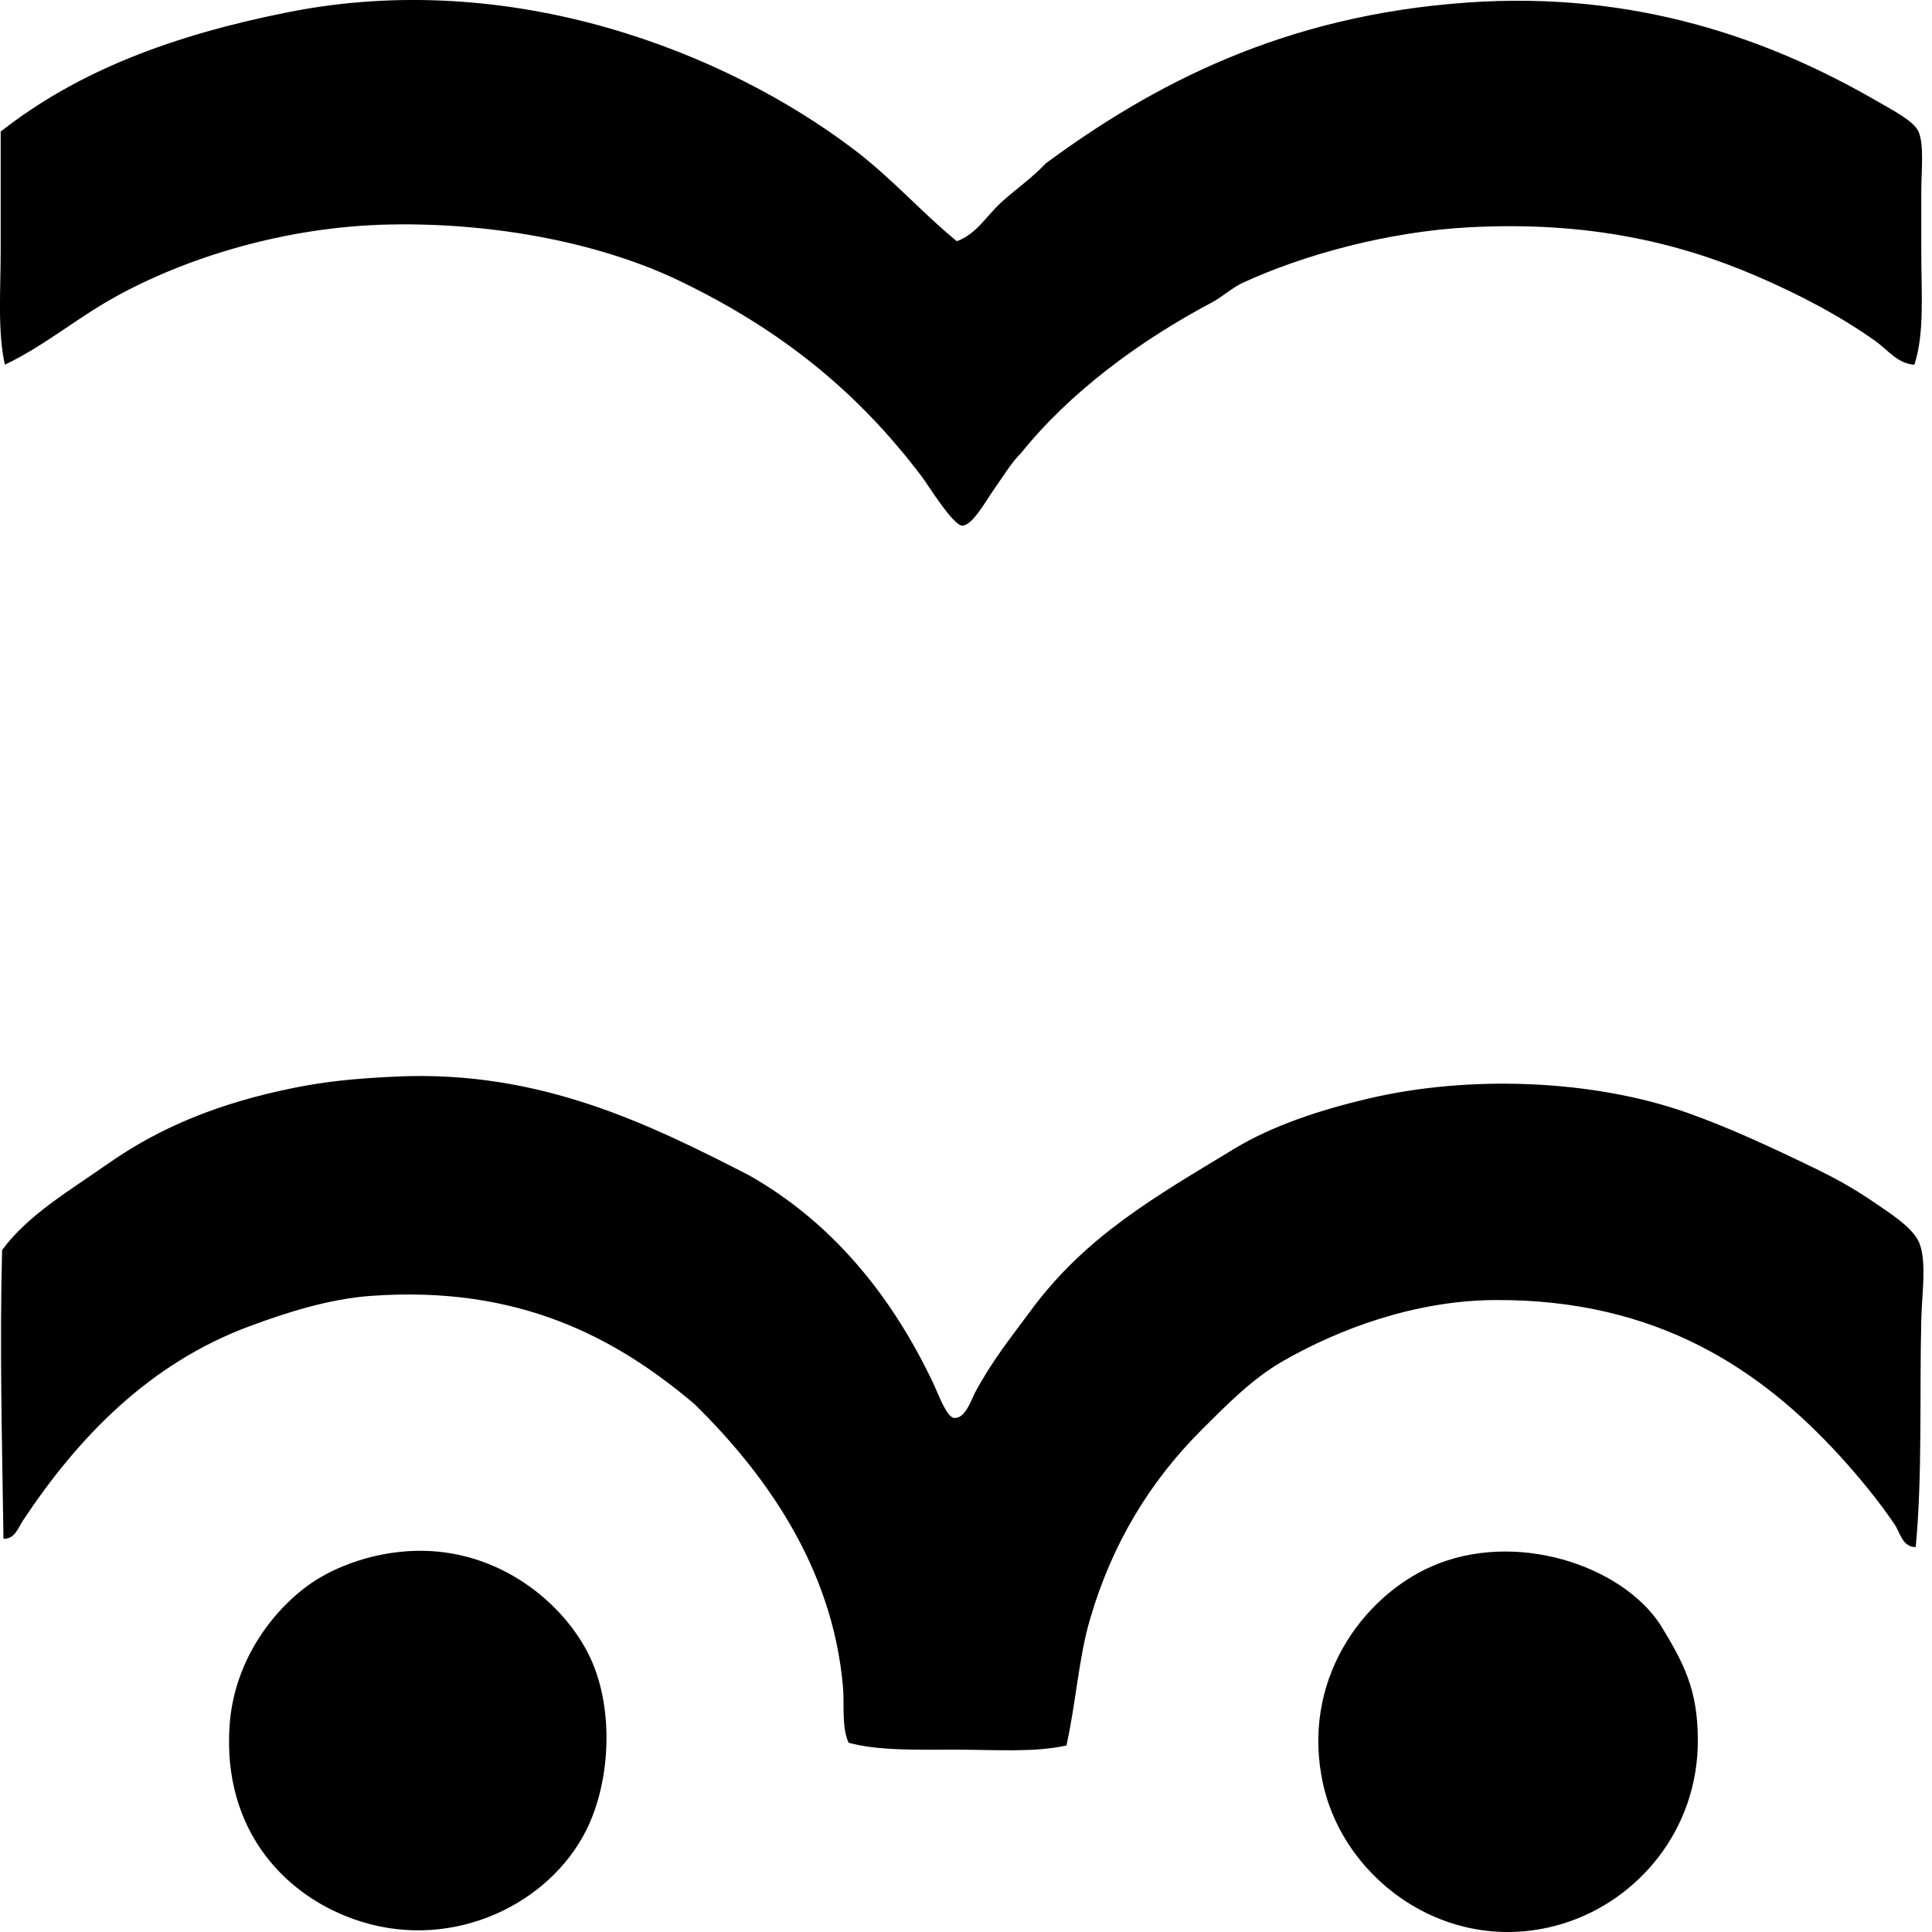
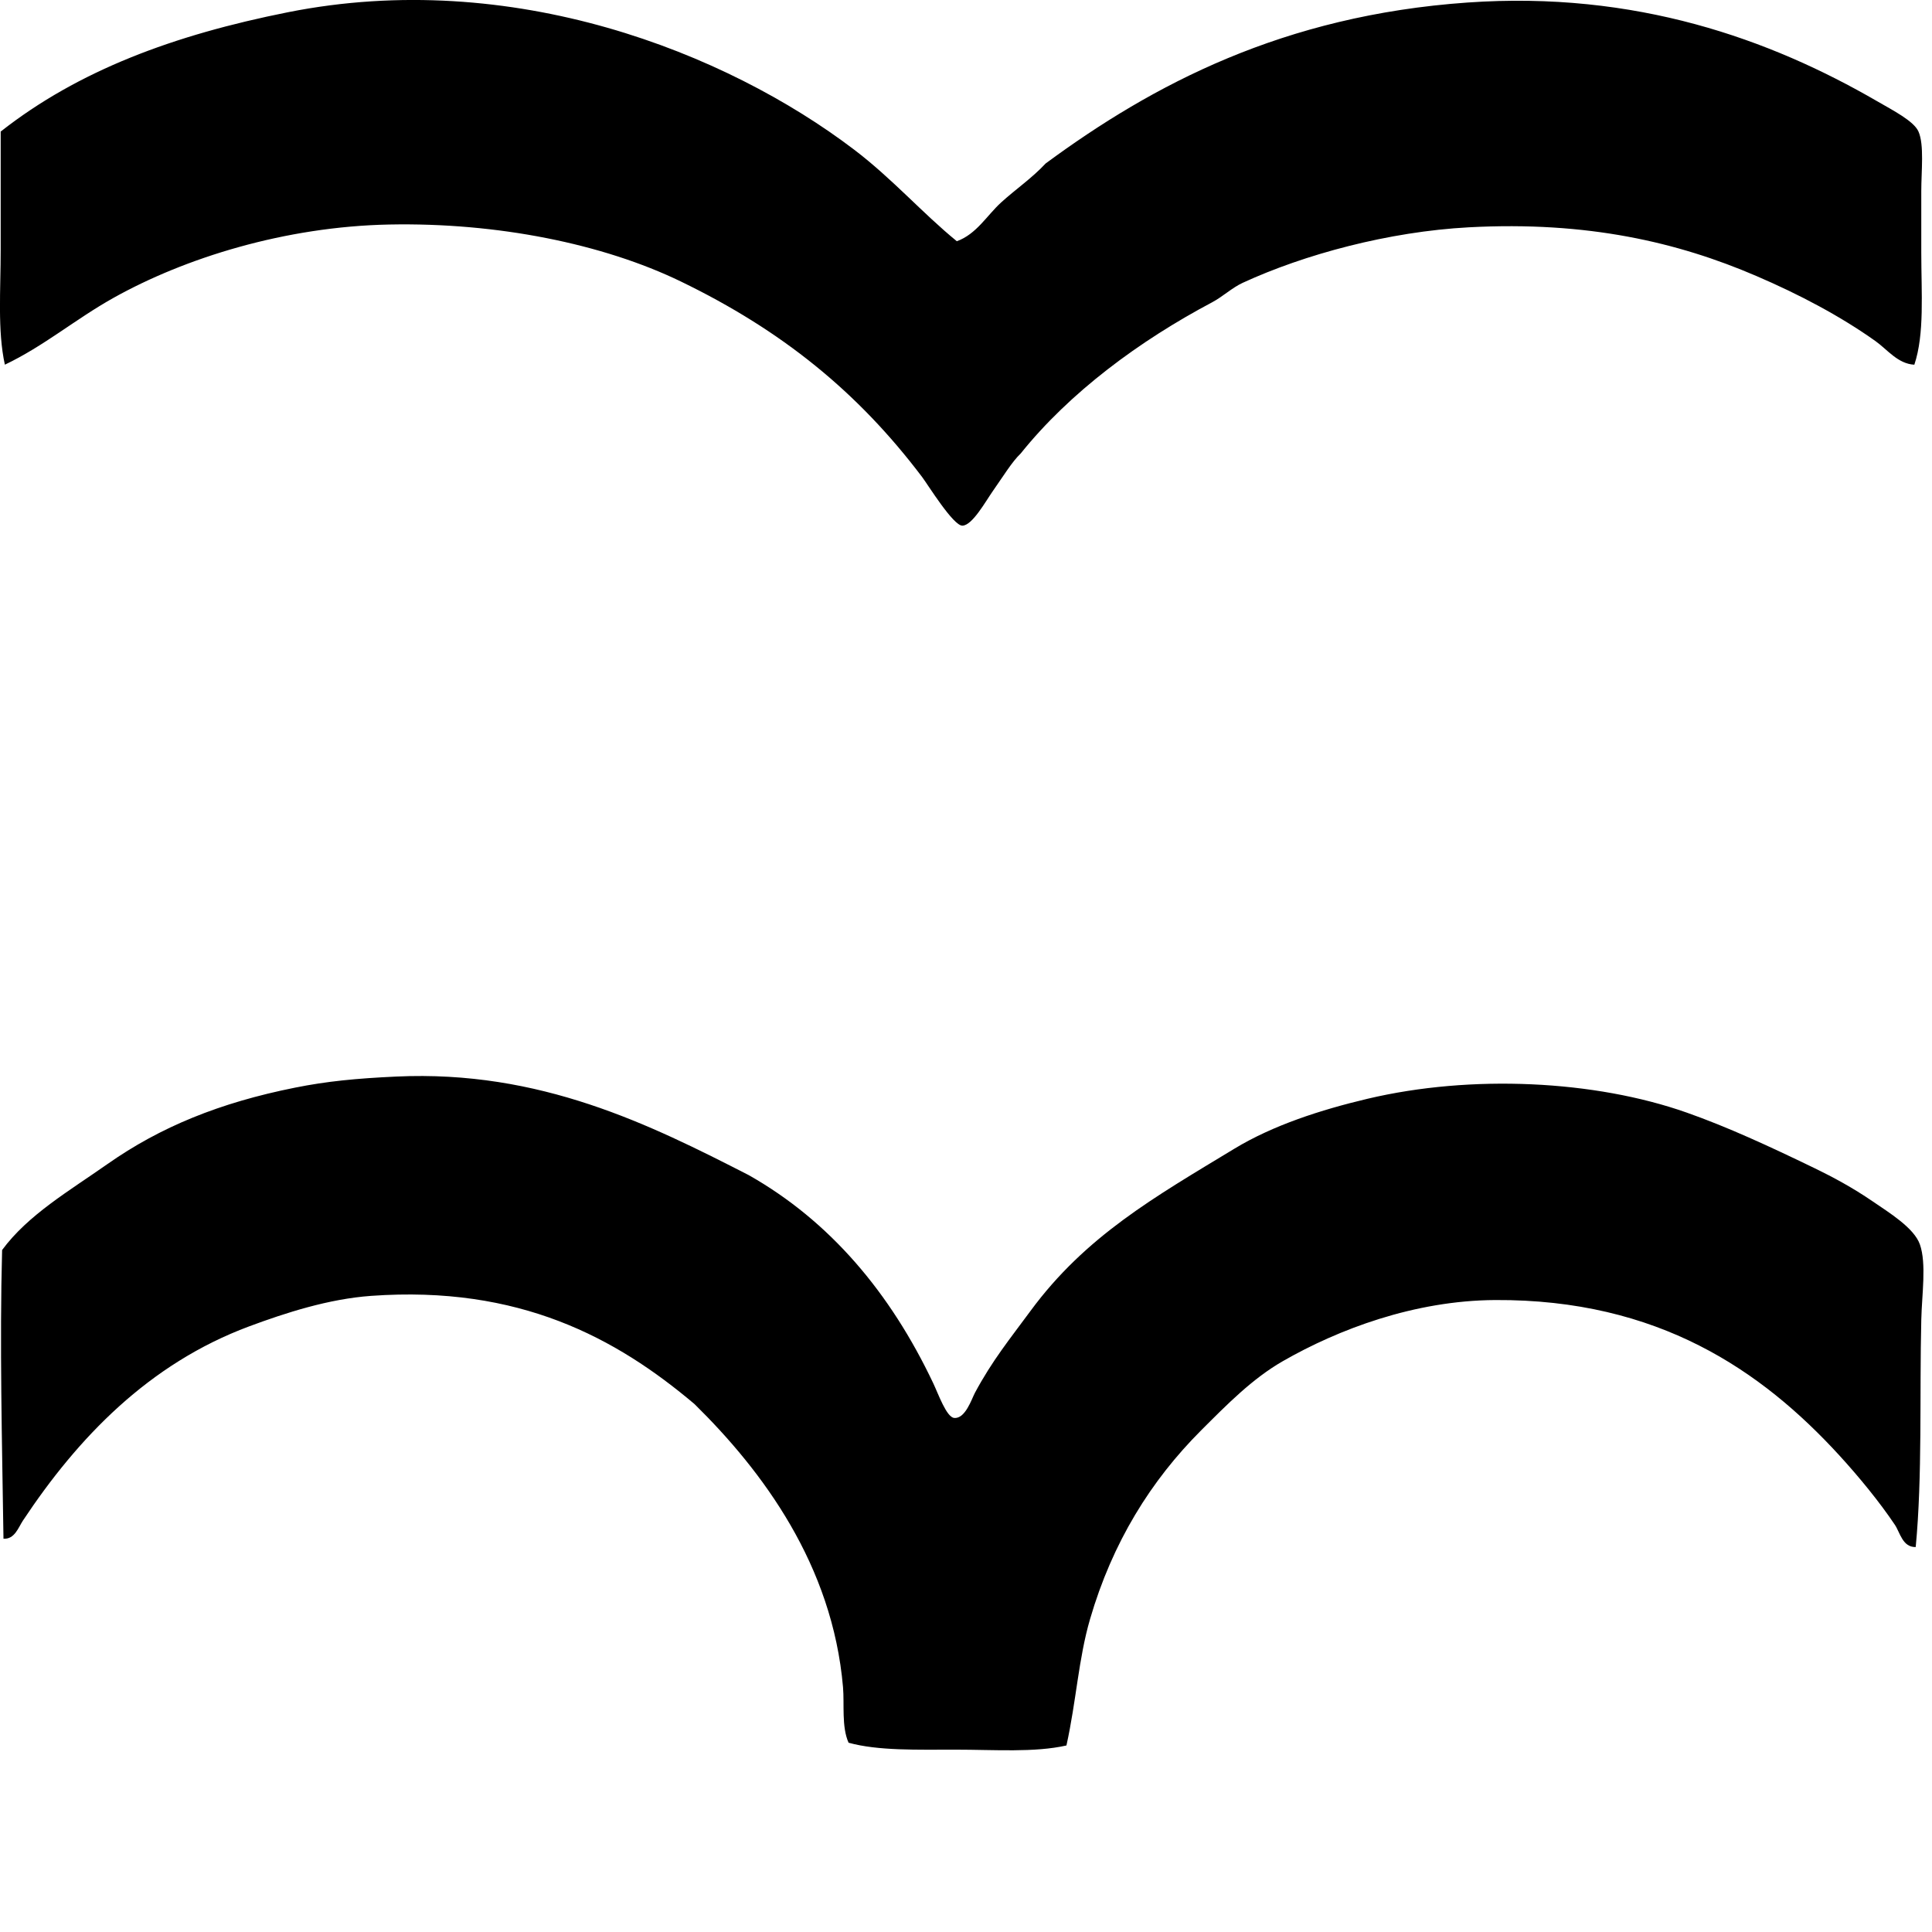
<svg xmlns="http://www.w3.org/2000/svg" width="200" height="200" fill="none" viewBox="0 0 200 200">
  <path fill="#000" fill-rule="evenodd" d="M99.05 24.972c2.039-.735 3.123-2.685 4.595-4.022 1.517-1.378 3.202-2.522 4.597-4.025C119.345 8.742 132.837 1.6 151.913.262c17.42-1.224 31.33 3.803 42.377 10.199 1.668.965 3.837 2.072 4.312 3.16.604 1.368.288 4.084.288 6.176v6.322c0 4.21.35 8.453-.718 11.636-1.713-.094-2.783-1.56-4.021-2.443-3.632-2.584-7.896-4.838-12.357-6.751-8.089-3.476-17.451-5.687-29.736-5.03-8.334.447-17.049 2.813-23.414 5.747-1.098.507-2.049 1.42-3.159 2.013-7.517 3.984-14.733 9.31-19.825 15.657-.88.831-1.813 2.366-2.875 3.877-.76 1.082-2.129 3.57-3.157 3.592-.945.02-3.552-4.212-4.167-5.03-6.669-8.832-14.542-15.193-24.996-20.254-8.033-3.888-18.98-6.111-30.17-5.89-10.778.214-21.165 3.454-28.585 7.615-3.903 2.186-7.173 4.975-11.206 6.894-.777-3.53-.43-7.768-.433-11.92 0-4.068.003-8.315 0-12.212C8.126 7.29 17.978 3.624 29.807 1.267c23.218-4.625 45.346 4.141 58.61 14.223 3.967 3.015 7.079 6.584 10.634 9.482Zm99.264 135.177c-1.363.034-1.622-1.5-2.157-2.3-1.594-2.38-3.746-4.998-5.744-7.181-8.058-8.801-18.767-16.179-35.628-16.088-8.377.045-16.253 3.04-21.977 6.322-3.168 1.816-5.804 4.508-8.48 7.181-5.18 5.183-9.168 11.565-11.49 19.538-1.196 4.11-1.418 8.45-2.44 13.07-3.327.749-7.443.433-11.493.433-3.888 0-8.007.128-11.061-.718-.74-1.65-.424-4.002-.575-5.746-1.088-12.647-8.303-22.356-15.37-29.307-8.118-6.862-18.138-12.304-33.471-11.206-4.41.316-8.86 1.754-12.64 3.16-10.39 3.871-17.728 11.53-23.418 20.109-.467.709-.86 1.953-2.01 1.868-.147-9.971-.404-20.295-.142-29.882 2.687-3.646 6.937-6.111 10.916-8.906 5.468-3.837 11.602-6.342 19.395-7.901 3.313-.664 6.325-.957 10.486-1.15 14.921-.695 26.29 4.981 36.485 10.198 8.411 4.756 14.67 12.183 19.108 21.547.526 1.107 1.366 3.501 2.157 3.592 1.153.134 1.828-1.972 2.152-2.584 1.79-3.35 3.641-5.61 5.75-8.477 5.712-7.765 12.86-11.804 21.114-16.807 4.013-2.431 8.935-4.022 13.794-5.172 10.75-2.542 23.516-1.922 33.037 1.434 4.222 1.489 8.485 3.456 13.219 5.747 1.904.922 3.948 2.018 6.034 3.447 1.694 1.161 4.287 2.744 4.882 4.455.694 1.978.205 5.183.145 7.756-.191 7.785.122 16.21-.578 23.568Z" clip-rule="evenodd" />
-   <path fill="#000" fill-rule="evenodd" d="M42.163 160.582c8.798-.61 15.769 4.873 18.675 10.486 2.823 5.453 2.4 13.312-.145 18.387-3.846 7.671-13.691 12.456-23.272 9.481-7.711-2.393-14.44-9.319-13.649-20.397.445-6.185 3.98-11.36 8.044-14.365 2.391-1.768 6.18-3.305 10.347-3.592Zm129.718 7.611c2.445 4.005 3.868 6.723 3.879 11.924.023 9.361-6.225 16.568-13.793 18.962-11.63 3.68-22.725-4.164-24.994-14.363-2.374-10.676 4.05-19.395 11.209-22.554 8.568-3.78 19.603-.205 23.699 6.031Z" clip-rule="evenodd" />
</svg>